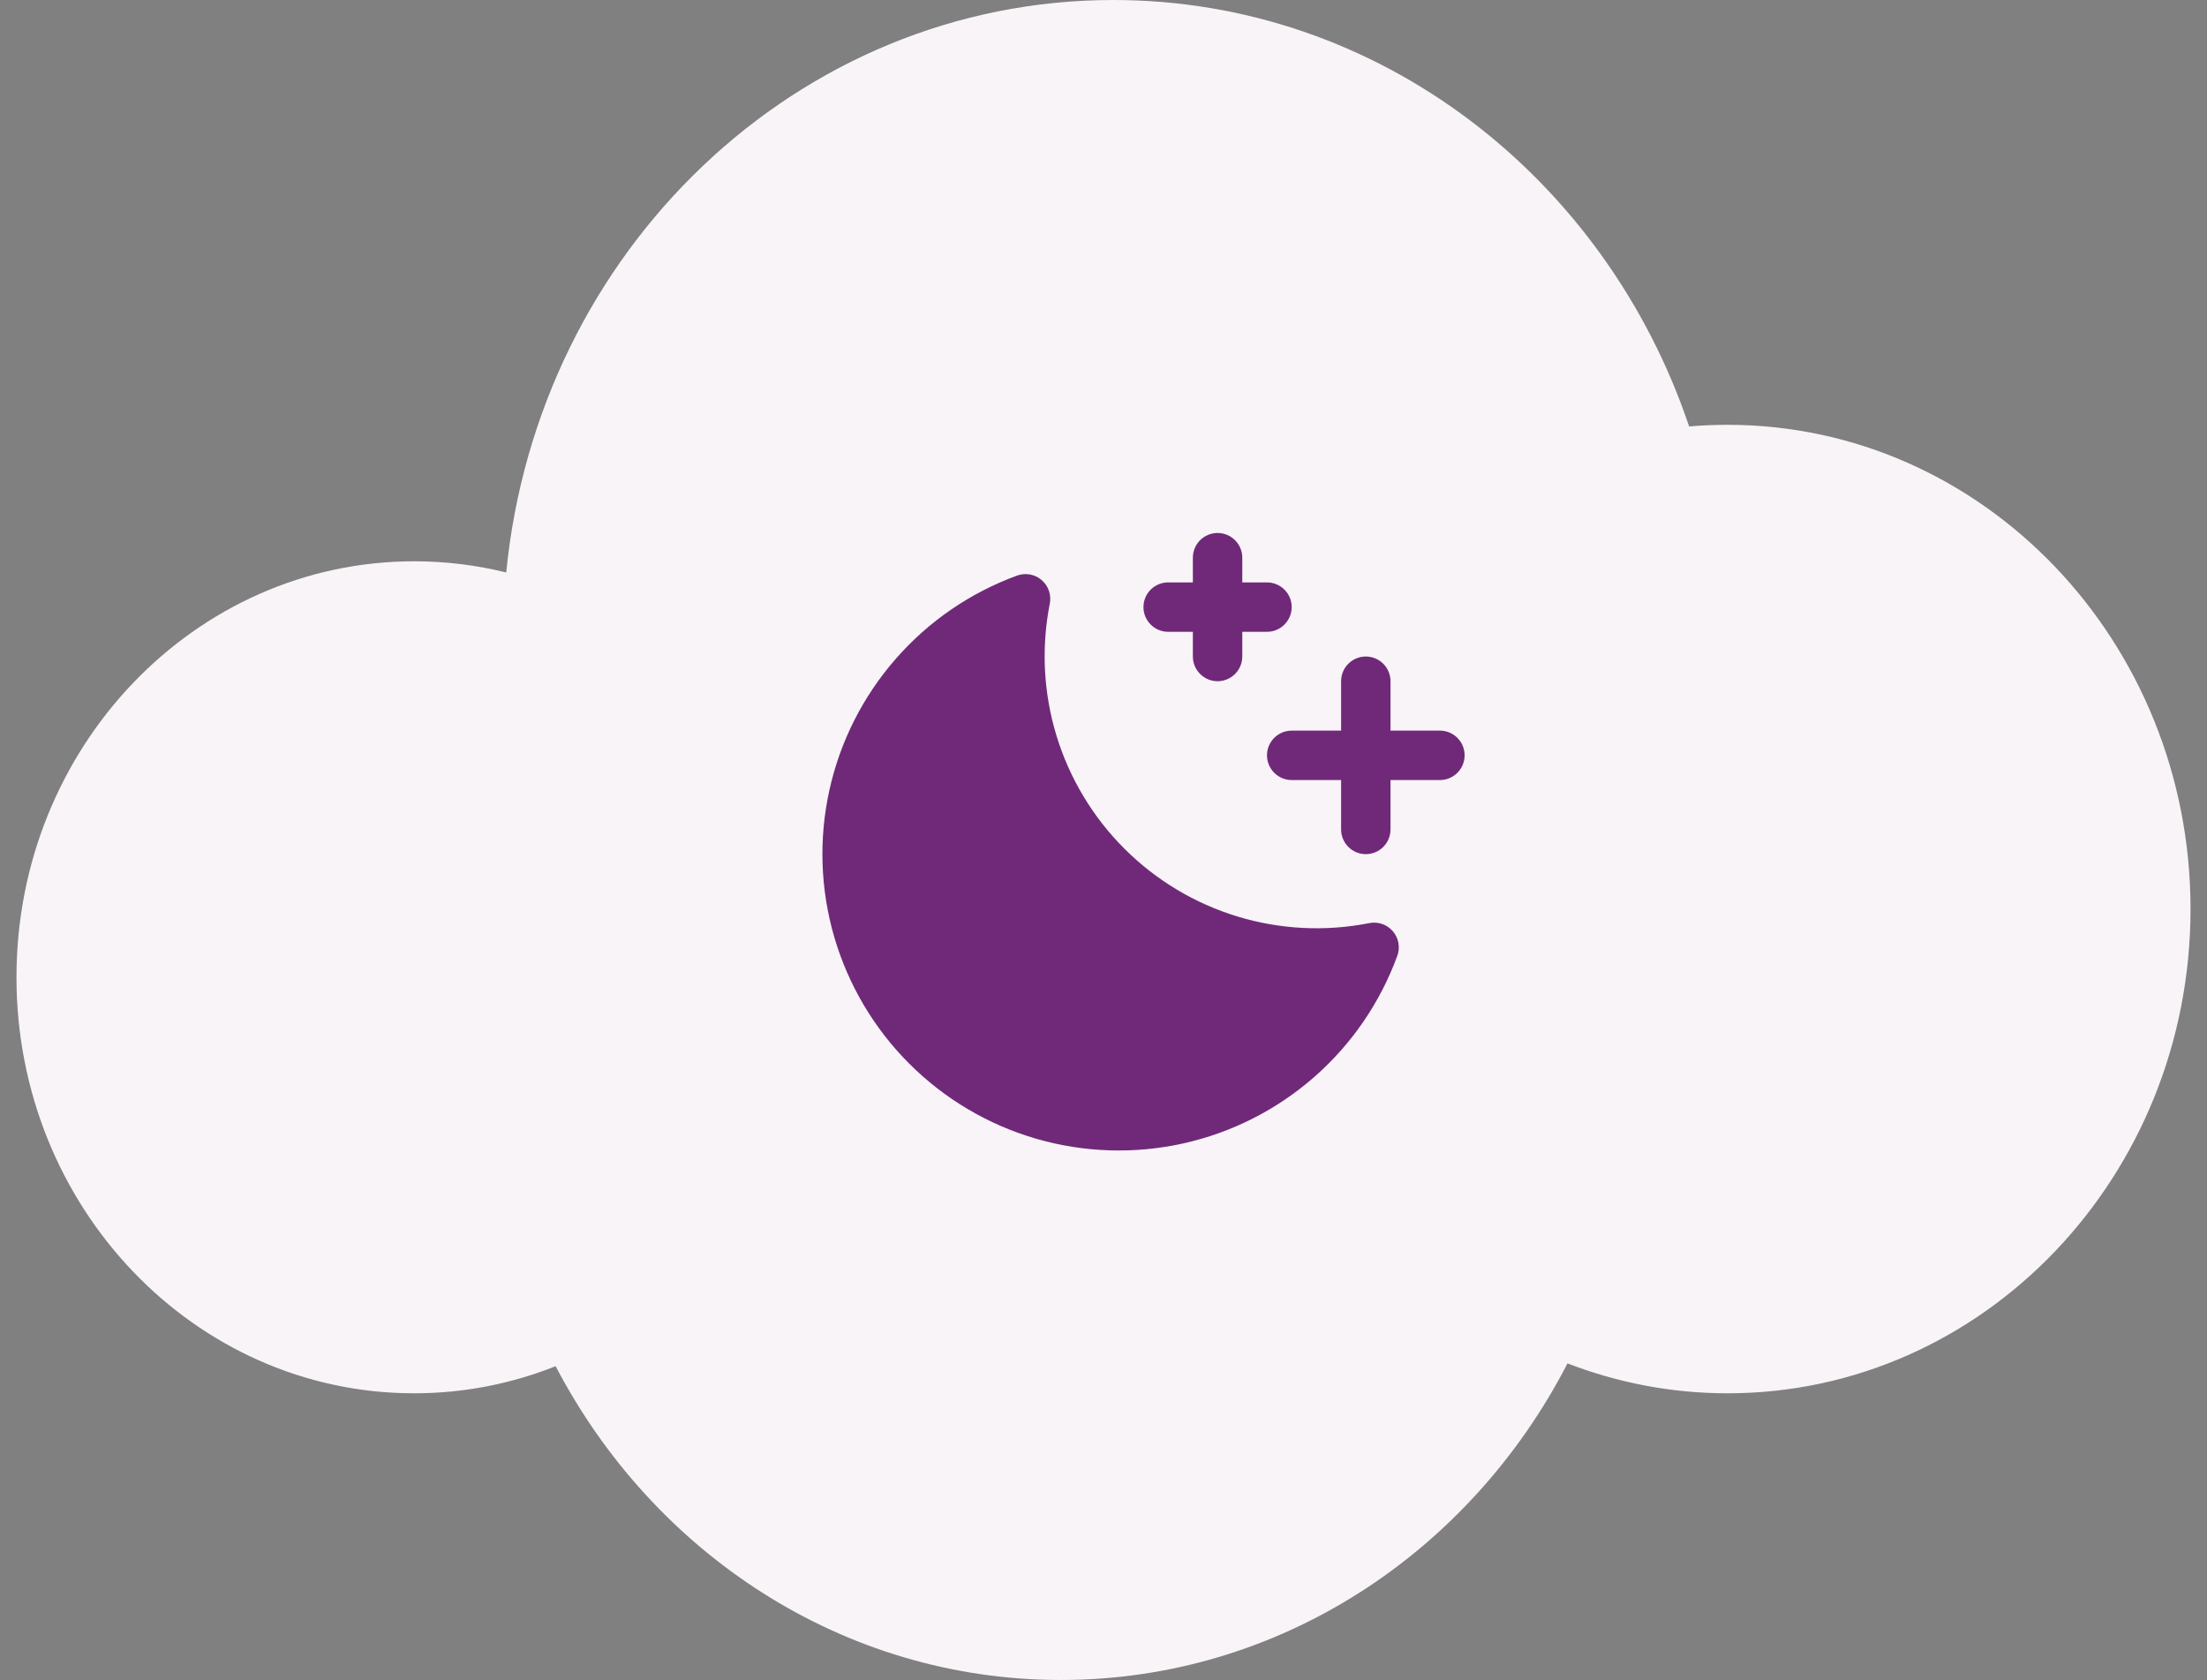
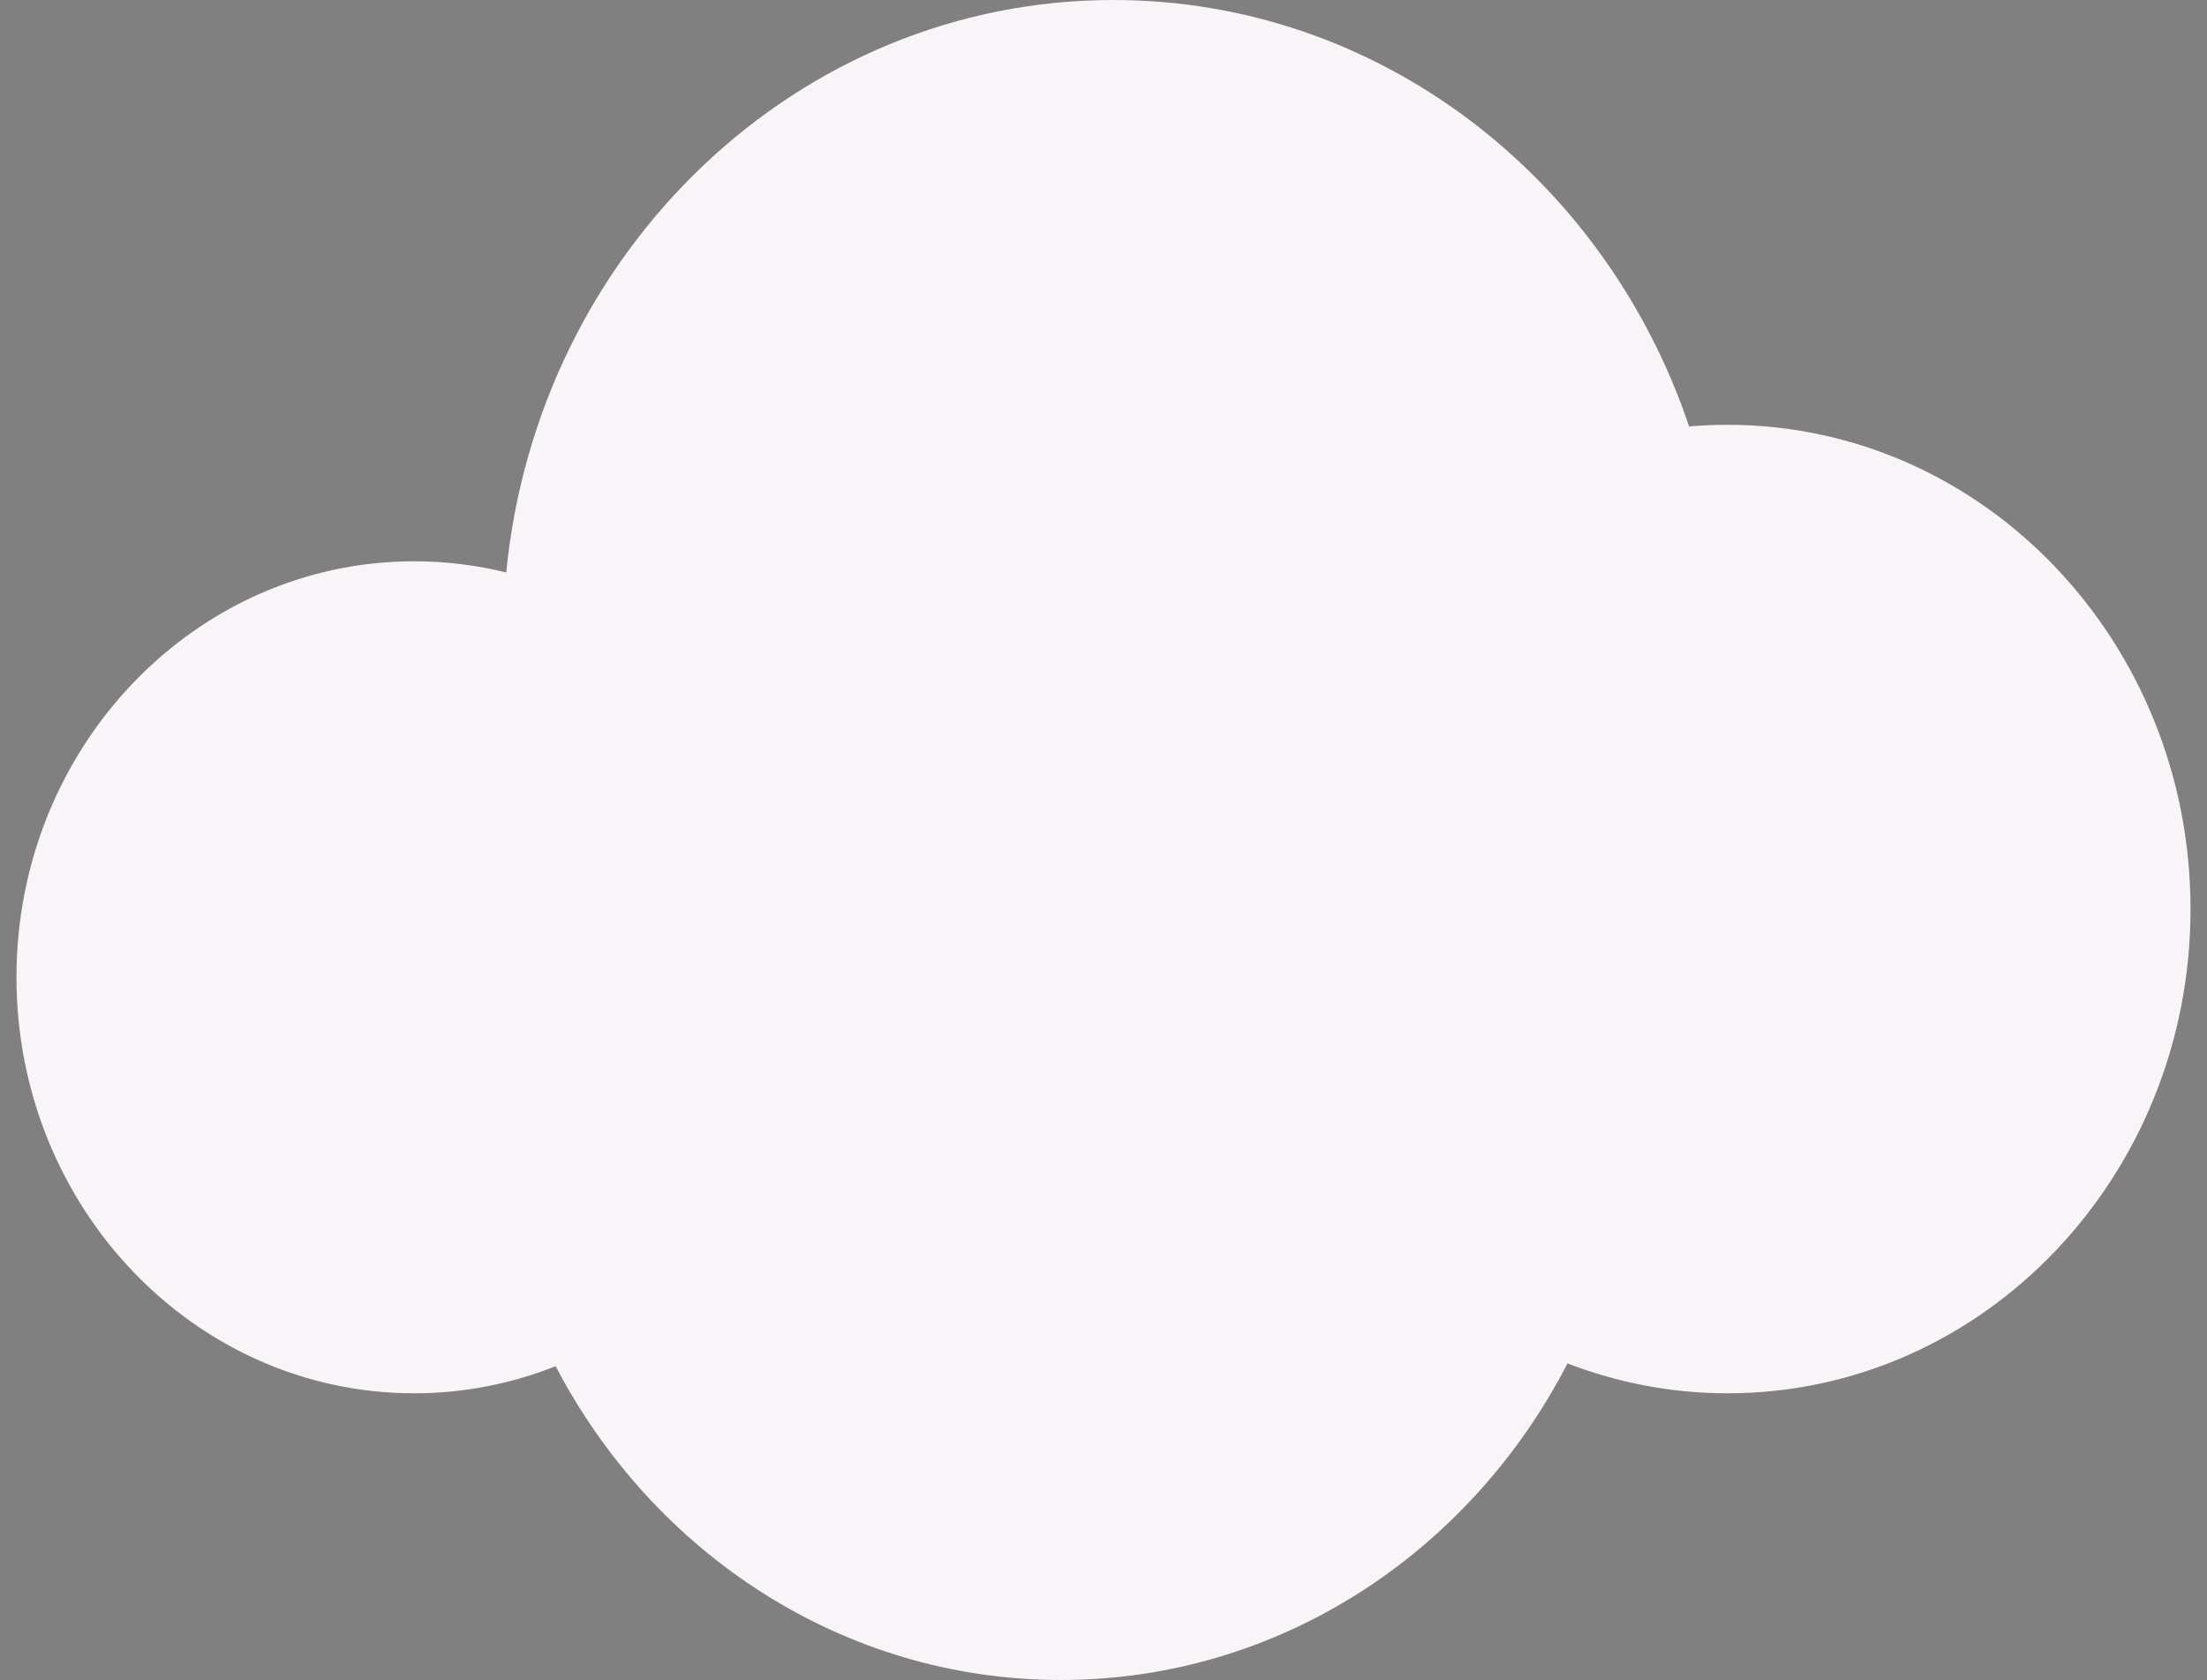
<svg xmlns="http://www.w3.org/2000/svg" fill="none" viewBox="0 0 67 51" height="51" width="67">
  <rect x="0" y="0" width="67" height="51" fill="#808080" stroke="none" />
  <path fill="#F8F4F8" d="M52.445 12.896C52.051 12.896 51.662 12.913 51.278 12.946C48.742 5.406 41.874 0 33.797 0C24.21 0 16.323 7.616 15.368 17.379C14.471 17.157 13.535 17.039 12.574 17.039C5.905 17.039 0.5 22.693 0.5 29.668C0.5 36.644 5.905 42.297 12.574 42.297C14.087 42.297 15.534 42.005 16.868 41.474C19.831 47.149 25.588 51 32.206 51C38.856 51 44.637 47.111 47.586 41.389C49.101 41.974 50.737 42.297 52.446 42.297C60.207 42.297 66.5 35.715 66.5 27.596C66.5 19.479 60.207 12.896 52.445 12.896Z" />
-   <path fill="#702979" d="M44.463 22.93C44.463 23.129 44.384 23.319 44.243 23.46C44.103 23.601 43.912 23.68 43.713 23.68H42.213V25.18C42.213 25.379 42.134 25.569 41.993 25.71C41.853 25.851 41.662 25.93 41.463 25.93C41.264 25.93 41.074 25.851 40.933 25.71C40.792 25.569 40.713 25.379 40.713 25.18V23.68H39.213C39.014 23.68 38.824 23.601 38.683 23.46C38.542 23.319 38.463 23.129 38.463 22.93C38.463 22.731 38.542 22.54 38.683 22.399C38.824 22.259 39.014 22.18 39.213 22.18H40.713V20.68C40.713 20.481 40.792 20.29 40.933 20.149C41.074 20.009 41.264 19.93 41.463 19.93C41.662 19.93 41.853 20.009 41.993 20.149C42.134 20.29 42.213 20.481 42.213 20.68V22.18H43.713C43.912 22.18 44.103 22.259 44.243 22.399C44.384 22.54 44.463 22.731 44.463 22.93ZM35.463 19.18H36.213V19.93C36.213 20.129 36.292 20.319 36.433 20.46C36.574 20.601 36.764 20.68 36.963 20.68C37.162 20.68 37.353 20.601 37.493 20.46C37.634 20.319 37.713 20.129 37.713 19.93V19.18H38.463C38.662 19.18 38.853 19.101 38.993 18.96C39.134 18.819 39.213 18.629 39.213 18.43C39.213 18.231 39.134 18.04 38.993 17.899C38.853 17.759 38.662 17.68 38.463 17.68H37.713V16.93C37.713 16.731 37.634 16.54 37.493 16.399C37.353 16.259 37.162 16.18 36.963 16.18C36.764 16.18 36.574 16.259 36.433 16.399C36.292 16.54 36.213 16.731 36.213 16.93V17.68H35.463C35.264 17.68 35.074 17.759 34.933 17.899C34.792 18.04 34.713 18.231 34.713 18.43C34.713 18.629 34.792 18.819 34.933 18.96C35.074 19.101 35.264 19.18 35.463 19.18ZM41.57 28.023C40.24 28.286 38.865 28.217 37.568 27.823C36.27 27.428 35.09 26.72 34.132 25.761C33.173 24.803 32.465 23.622 32.07 22.325C31.676 21.028 31.607 19.653 31.87 18.323C31.895 18.192 31.886 18.057 31.842 17.931C31.799 17.806 31.722 17.694 31.621 17.608C31.52 17.521 31.398 17.463 31.267 17.44C31.136 17.416 31.001 17.428 30.876 17.473C29.456 17.993 28.189 18.861 27.194 20C26.198 21.138 25.505 22.508 25.179 23.985C24.852 25.461 24.904 26.996 25.327 28.448C25.751 29.899 26.534 31.221 27.603 32.29C28.672 33.359 29.994 34.142 31.445 34.566C32.897 34.989 34.432 35.04 35.908 34.714C37.385 34.388 38.755 33.695 39.893 32.699C41.031 31.703 41.9 30.437 42.419 29.017C42.465 28.892 42.477 28.757 42.453 28.626C42.43 28.495 42.372 28.373 42.285 28.272C42.199 28.171 42.087 28.094 41.961 28.05C41.836 28.007 41.701 27.997 41.57 28.023Z" />
</svg>